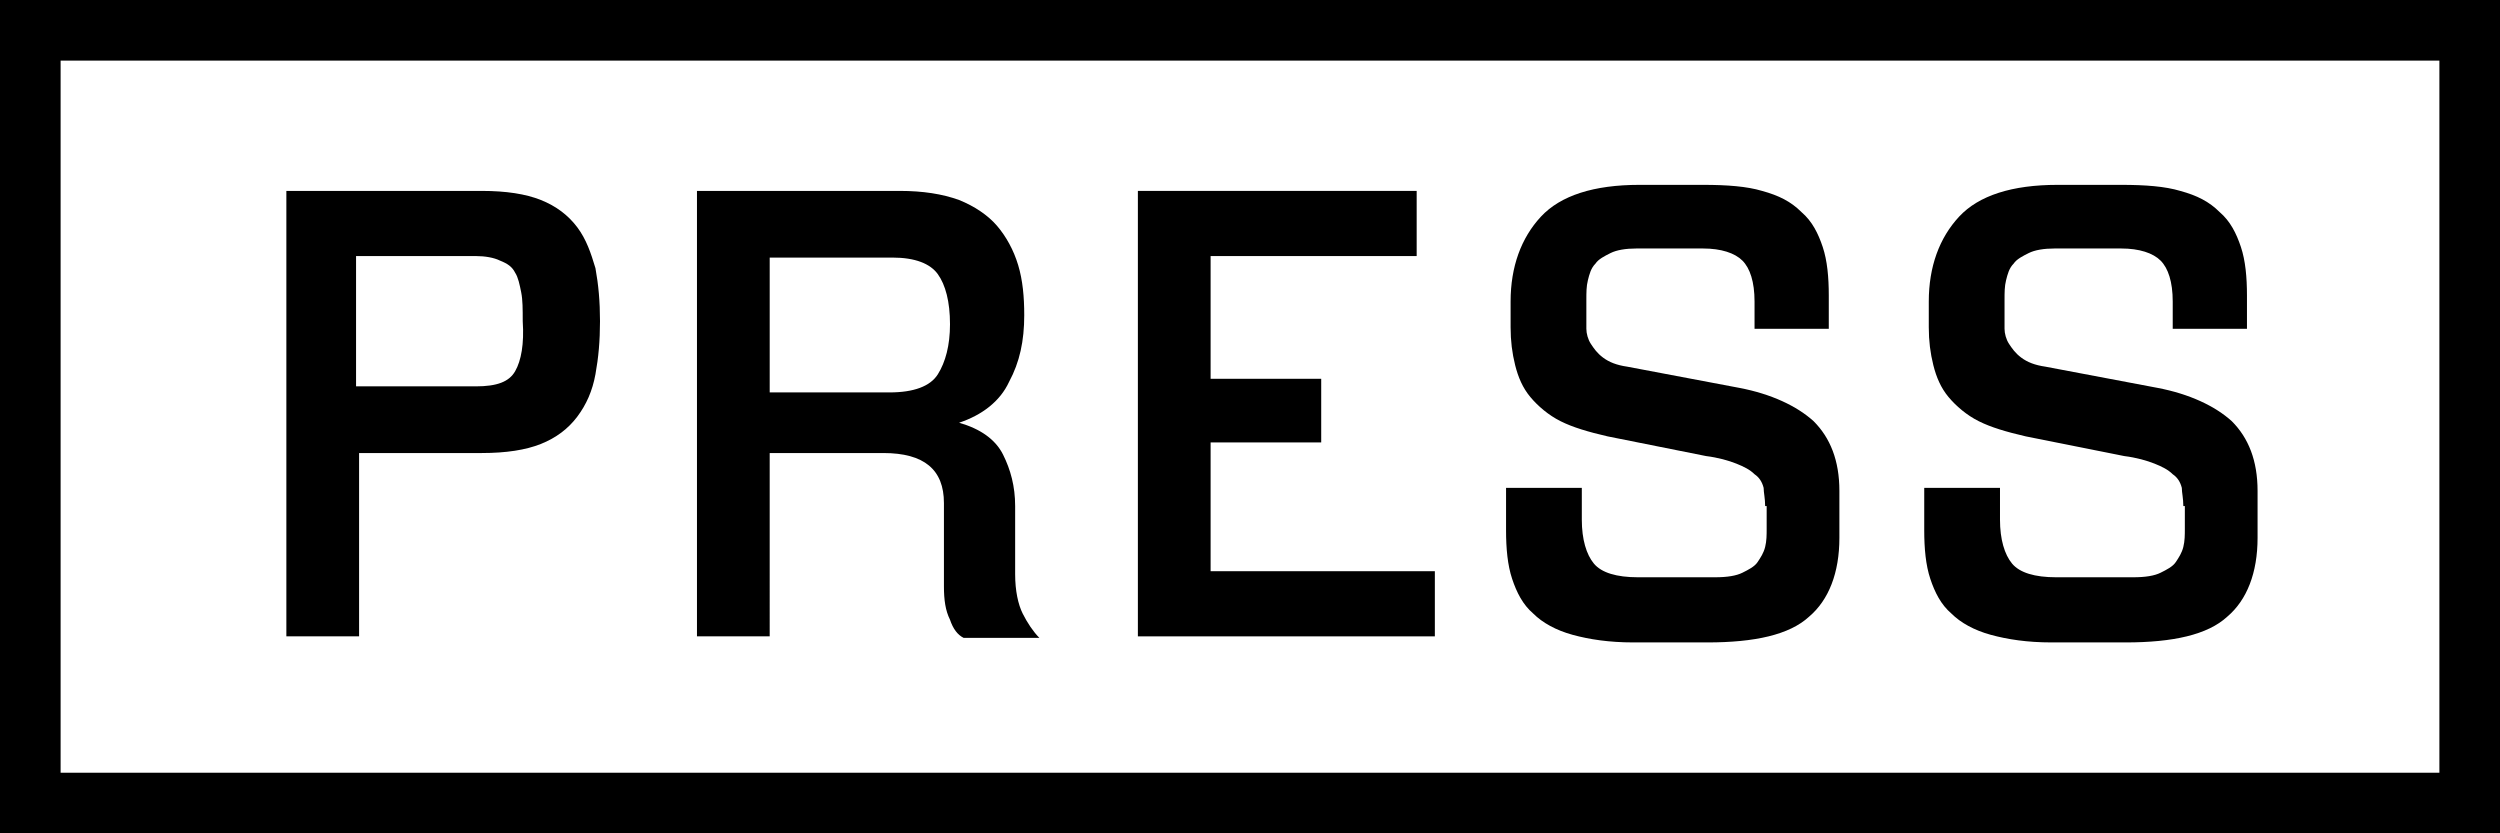
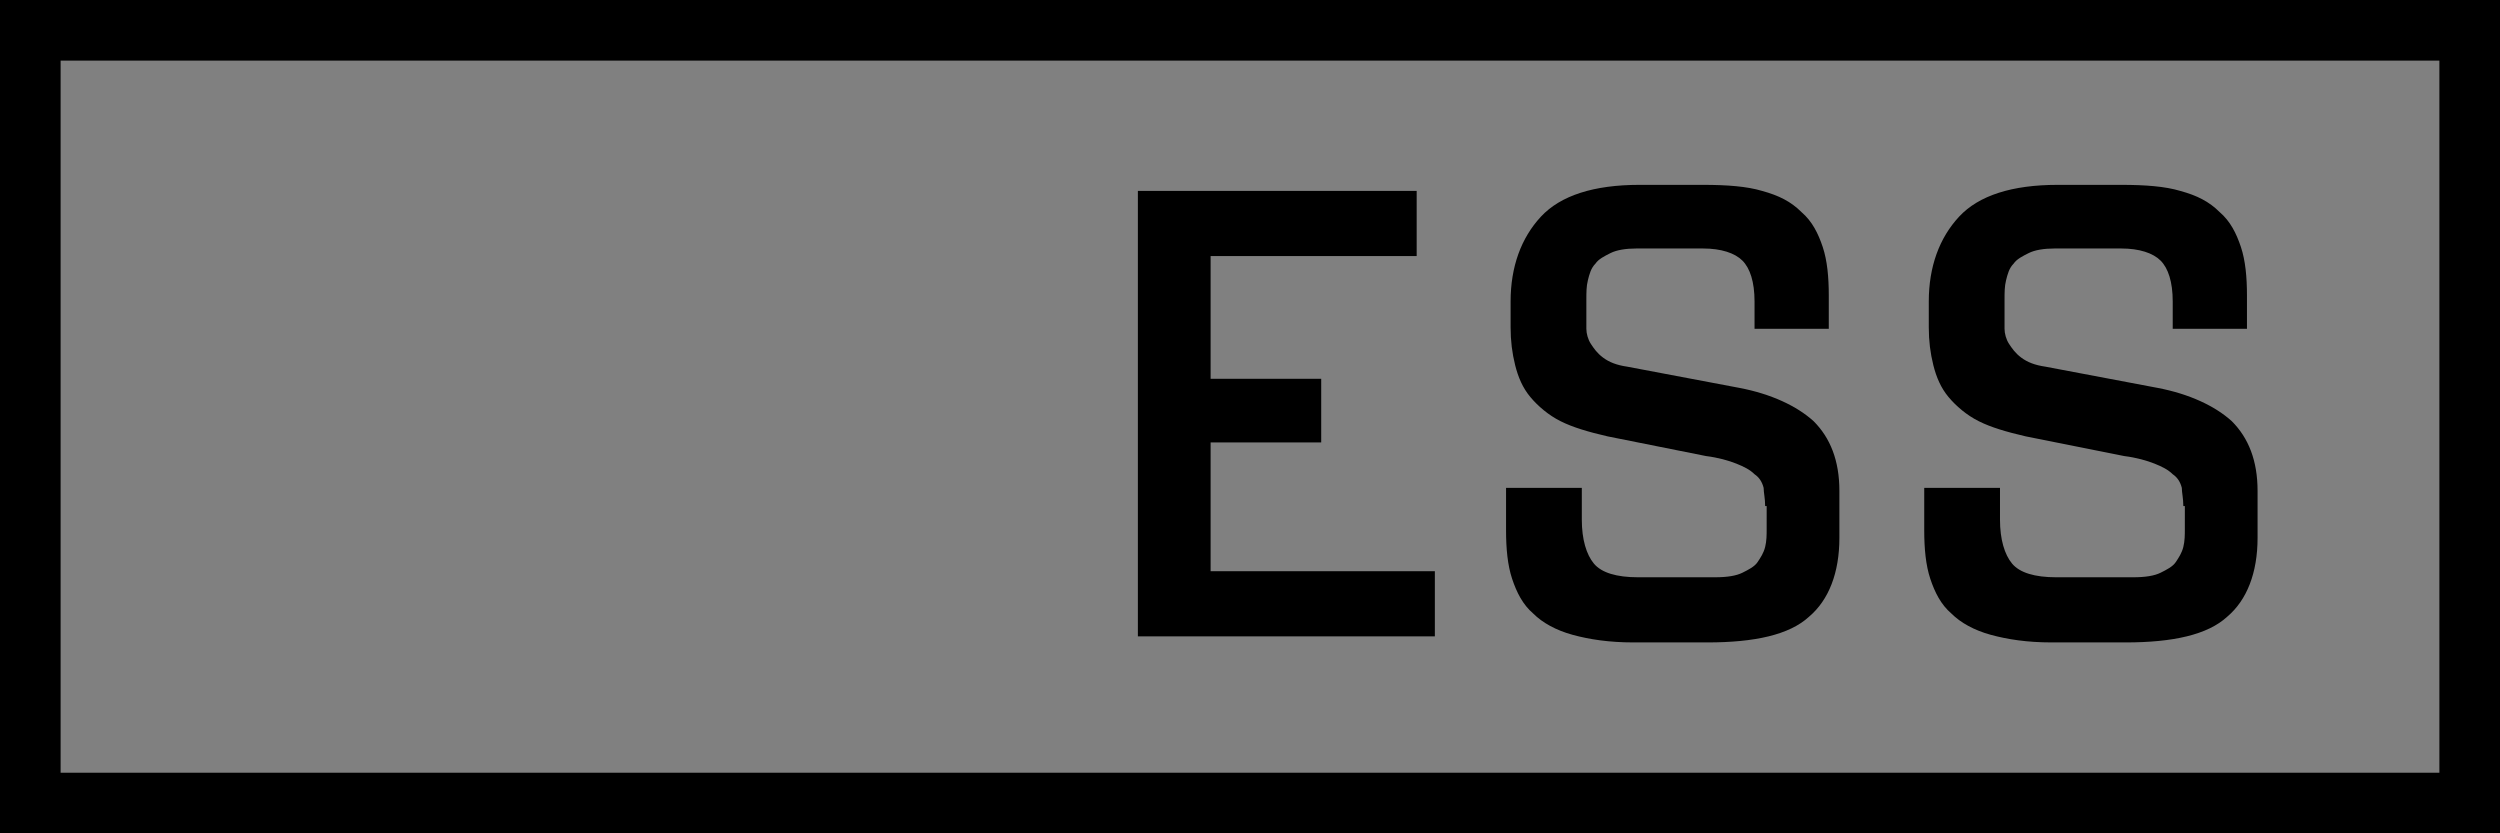
<svg xmlns="http://www.w3.org/2000/svg" version="1.1" x="0px" y="0px" viewBox="0 0 165 55" style="enable-background:new 0 0 165 55;" xml:space="preserve">
  <rect x="0" y="0" width="165" height="55" fill="#808080" stroke="none" />
  <style type="text/css">
	.st0{fill:#FFFFFF;}
</style>
  <g id="bg">
-     <rect x="1.5" y="2" class="st0" width="161.9" height="51" />
-   </g>
+     </g>
  <g id="text">
-     <path d="M18.7,12.6h13.1c1.6,0,2.9,0.2,3.9,0.6c1,0.4,1.8,1,2.4,1.8c0.6,0.8,0.9,1.7,1.2,2.7c0.2,1.1,0.3,2.2,0.3,3.5   c0,1.3-0.1,2.4-0.3,3.5c-0.2,1.1-0.6,2-1.2,2.8c-0.6,0.8-1.4,1.4-2.4,1.8c-1,0.4-2.3,0.6-3.9,0.6h-8.1V42h-4.8V12.6z M31.4,25.5   c1.4,0,2.2-0.3,2.6-1c0.4-0.7,0.6-1.8,0.5-3.3c0-0.8,0-1.4-0.1-1.9c-0.1-0.5-0.2-1-0.4-1.3c-0.2-0.4-0.5-0.6-1-0.8   c-0.4-0.2-1-0.3-1.6-0.3h-7.9v8.6H31.4z" />
-     <path d="M45.9,12.6h13.5c1.5,0,2.8,0.2,3.9,0.6c1,0.4,1.9,1,2.5,1.7s1.1,1.6,1.4,2.6s0.4,2.1,0.4,3.3c0,1.7-0.3,3.1-1,4.4   c-0.6,1.3-1.8,2.2-3.3,2.7c1.4,0.4,2.4,1.1,2.9,2.1c0.5,1,0.8,2.1,0.8,3.4v4.5c0,1.1,0.2,2,0.5,2.6c0.3,0.6,0.7,1.2,1.1,1.6h-5   c-0.4-0.2-0.7-0.6-0.9-1.2c-0.3-0.6-0.4-1.3-0.4-2.2v-5.5c0-2.2-1.3-3.3-4-3.3h-7.5V42h-4.8V12.6z M58.7,25.9   c1.6,0,2.7-0.4,3.2-1.2c0.5-0.8,0.8-1.9,0.8-3.3c0-1.5-0.3-2.6-0.8-3.3c-0.5-0.7-1.5-1.1-3-1.1h-8.1v8.9H58.7z" />
    <polygon points="75.1,12.6 93.5,12.6 93.5,16.9 79.9,16.9 79.9,25 87.2,25 87.2,29.2 79.9,29.2 79.9,37.7 94.7,37.7 94.7,42    75.1,42  " />
    <path d="M116.5,33.4c0-0.5-0.1-0.9-0.1-1.2c-0.1-0.4-0.3-0.7-0.6-0.9c-0.3-0.3-0.7-0.5-1.2-0.7c-0.5-0.2-1.2-0.4-2-0.5l-6.5-1.3   c-1.3-0.3-2.3-0.6-3.1-1c-0.8-0.4-1.5-1-2-1.6c-0.5-0.6-0.8-1.3-1-2.1c-0.2-0.8-0.3-1.6-0.3-2.5v-1.7c0-2.3,0.7-4.2,2-5.6   c1.3-1.4,3.5-2.1,6.5-2.1h4.2c1.6,0,2.9,0.1,3.9,0.4c1.1,0.3,1.9,0.7,2.6,1.4c0.7,0.6,1.1,1.4,1.4,2.3c0.3,0.9,0.4,2,0.4,3.2v2.2   h-4.9v-1.8c0-1.3-0.3-2.2-0.8-2.7c-0.5-0.5-1.4-0.8-2.6-0.8h-4.4c-0.7,0-1.3,0.1-1.7,0.3c-0.4,0.2-0.8,0.4-1,0.7   c-0.3,0.3-0.4,0.7-0.5,1.1c-0.1,0.4-0.1,0.8-0.1,1.3v0.9c0,0.3,0,0.7,0,1c0,0.3,0.1,0.7,0.3,1c0.2,0.3,0.4,0.6,0.8,0.9   c0.4,0.3,0.9,0.5,1.6,0.6l7.4,1.4c2.1,0.4,3.8,1.2,4.9,2.2c1.1,1.1,1.7,2.6,1.7,4.6v3.1c0,2.3-0.7,4.1-2,5.2   c-1.3,1.2-3.6,1.7-6.7,1.7h-4.9c-1.6,0-2.9-0.2-4-0.5c-1.1-0.3-2-0.8-2.6-1.4c-0.7-0.6-1.1-1.4-1.4-2.3c-0.3-0.9-0.4-2-0.4-3.2   v-2.8h5v2.1c0,1.3,0.3,2.3,0.8,2.9c0.5,0.6,1.5,0.9,2.9,0.9h5.1c0.8,0,1.4-0.1,1.8-0.3s0.8-0.4,1-0.7c0.2-0.3,0.4-0.6,0.5-1   c0.1-0.4,0.1-0.8,0.1-1.2V33.4z" />
    <path d="M144.1,33.4c0-0.5-0.1-0.9-0.1-1.2c-0.1-0.4-0.3-0.7-0.6-0.9c-0.3-0.3-0.7-0.5-1.2-0.7c-0.5-0.2-1.2-0.4-2-0.5l-6.5-1.3   c-1.3-0.3-2.3-0.6-3.1-1c-0.8-0.4-1.5-1-2-1.6c-0.5-0.6-0.8-1.3-1-2.1c-0.2-0.8-0.3-1.6-0.3-2.5v-1.7c0-2.3,0.7-4.2,2-5.6   c1.3-1.4,3.5-2.1,6.5-2.1h4.2c1.6,0,2.9,0.1,3.9,0.4c1.1,0.3,1.9,0.7,2.6,1.4c0.7,0.6,1.1,1.4,1.4,2.3c0.3,0.9,0.4,2,0.4,3.2v2.2   h-4.9v-1.8c0-1.3-0.3-2.2-0.8-2.7c-0.5-0.5-1.4-0.8-2.6-0.8h-4.4c-0.7,0-1.3,0.1-1.7,0.3c-0.4,0.2-0.8,0.4-1,0.7   c-0.3,0.3-0.4,0.7-0.5,1.1c-0.1,0.4-0.1,0.8-0.1,1.3v0.9c0,0.3,0,0.7,0,1c0,0.3,0.1,0.7,0.3,1c0.2,0.3,0.4,0.6,0.8,0.9   c0.4,0.3,0.9,0.5,1.6,0.6l7.4,1.4c2.1,0.4,3.8,1.2,4.9,2.2c1.1,1.1,1.7,2.6,1.7,4.6v3.1c0,2.3-0.7,4.1-2,5.2   c-1.3,1.2-3.6,1.7-6.7,1.7h-4.9c-1.6,0-2.9-0.2-4-0.5c-1.1-0.3-2-0.8-2.6-1.4c-0.7-0.6-1.1-1.4-1.4-2.3c-0.3-0.9-0.4-2-0.4-3.2   v-2.8h5v2.1c0,1.3,0.3,2.3,0.8,2.9c0.5,0.6,1.5,0.9,2.9,0.9h5.1c0.8,0,1.4-0.1,1.8-0.3s0.8-0.4,1-0.7c0.2-0.3,0.4-0.6,0.5-1   c0.1-0.4,0.1-0.8,0.1-1.2V33.4z" />
    <path d="M161,51H4V4h157V51z M165,0H0v55h165V0z" />
  </g>
</svg>